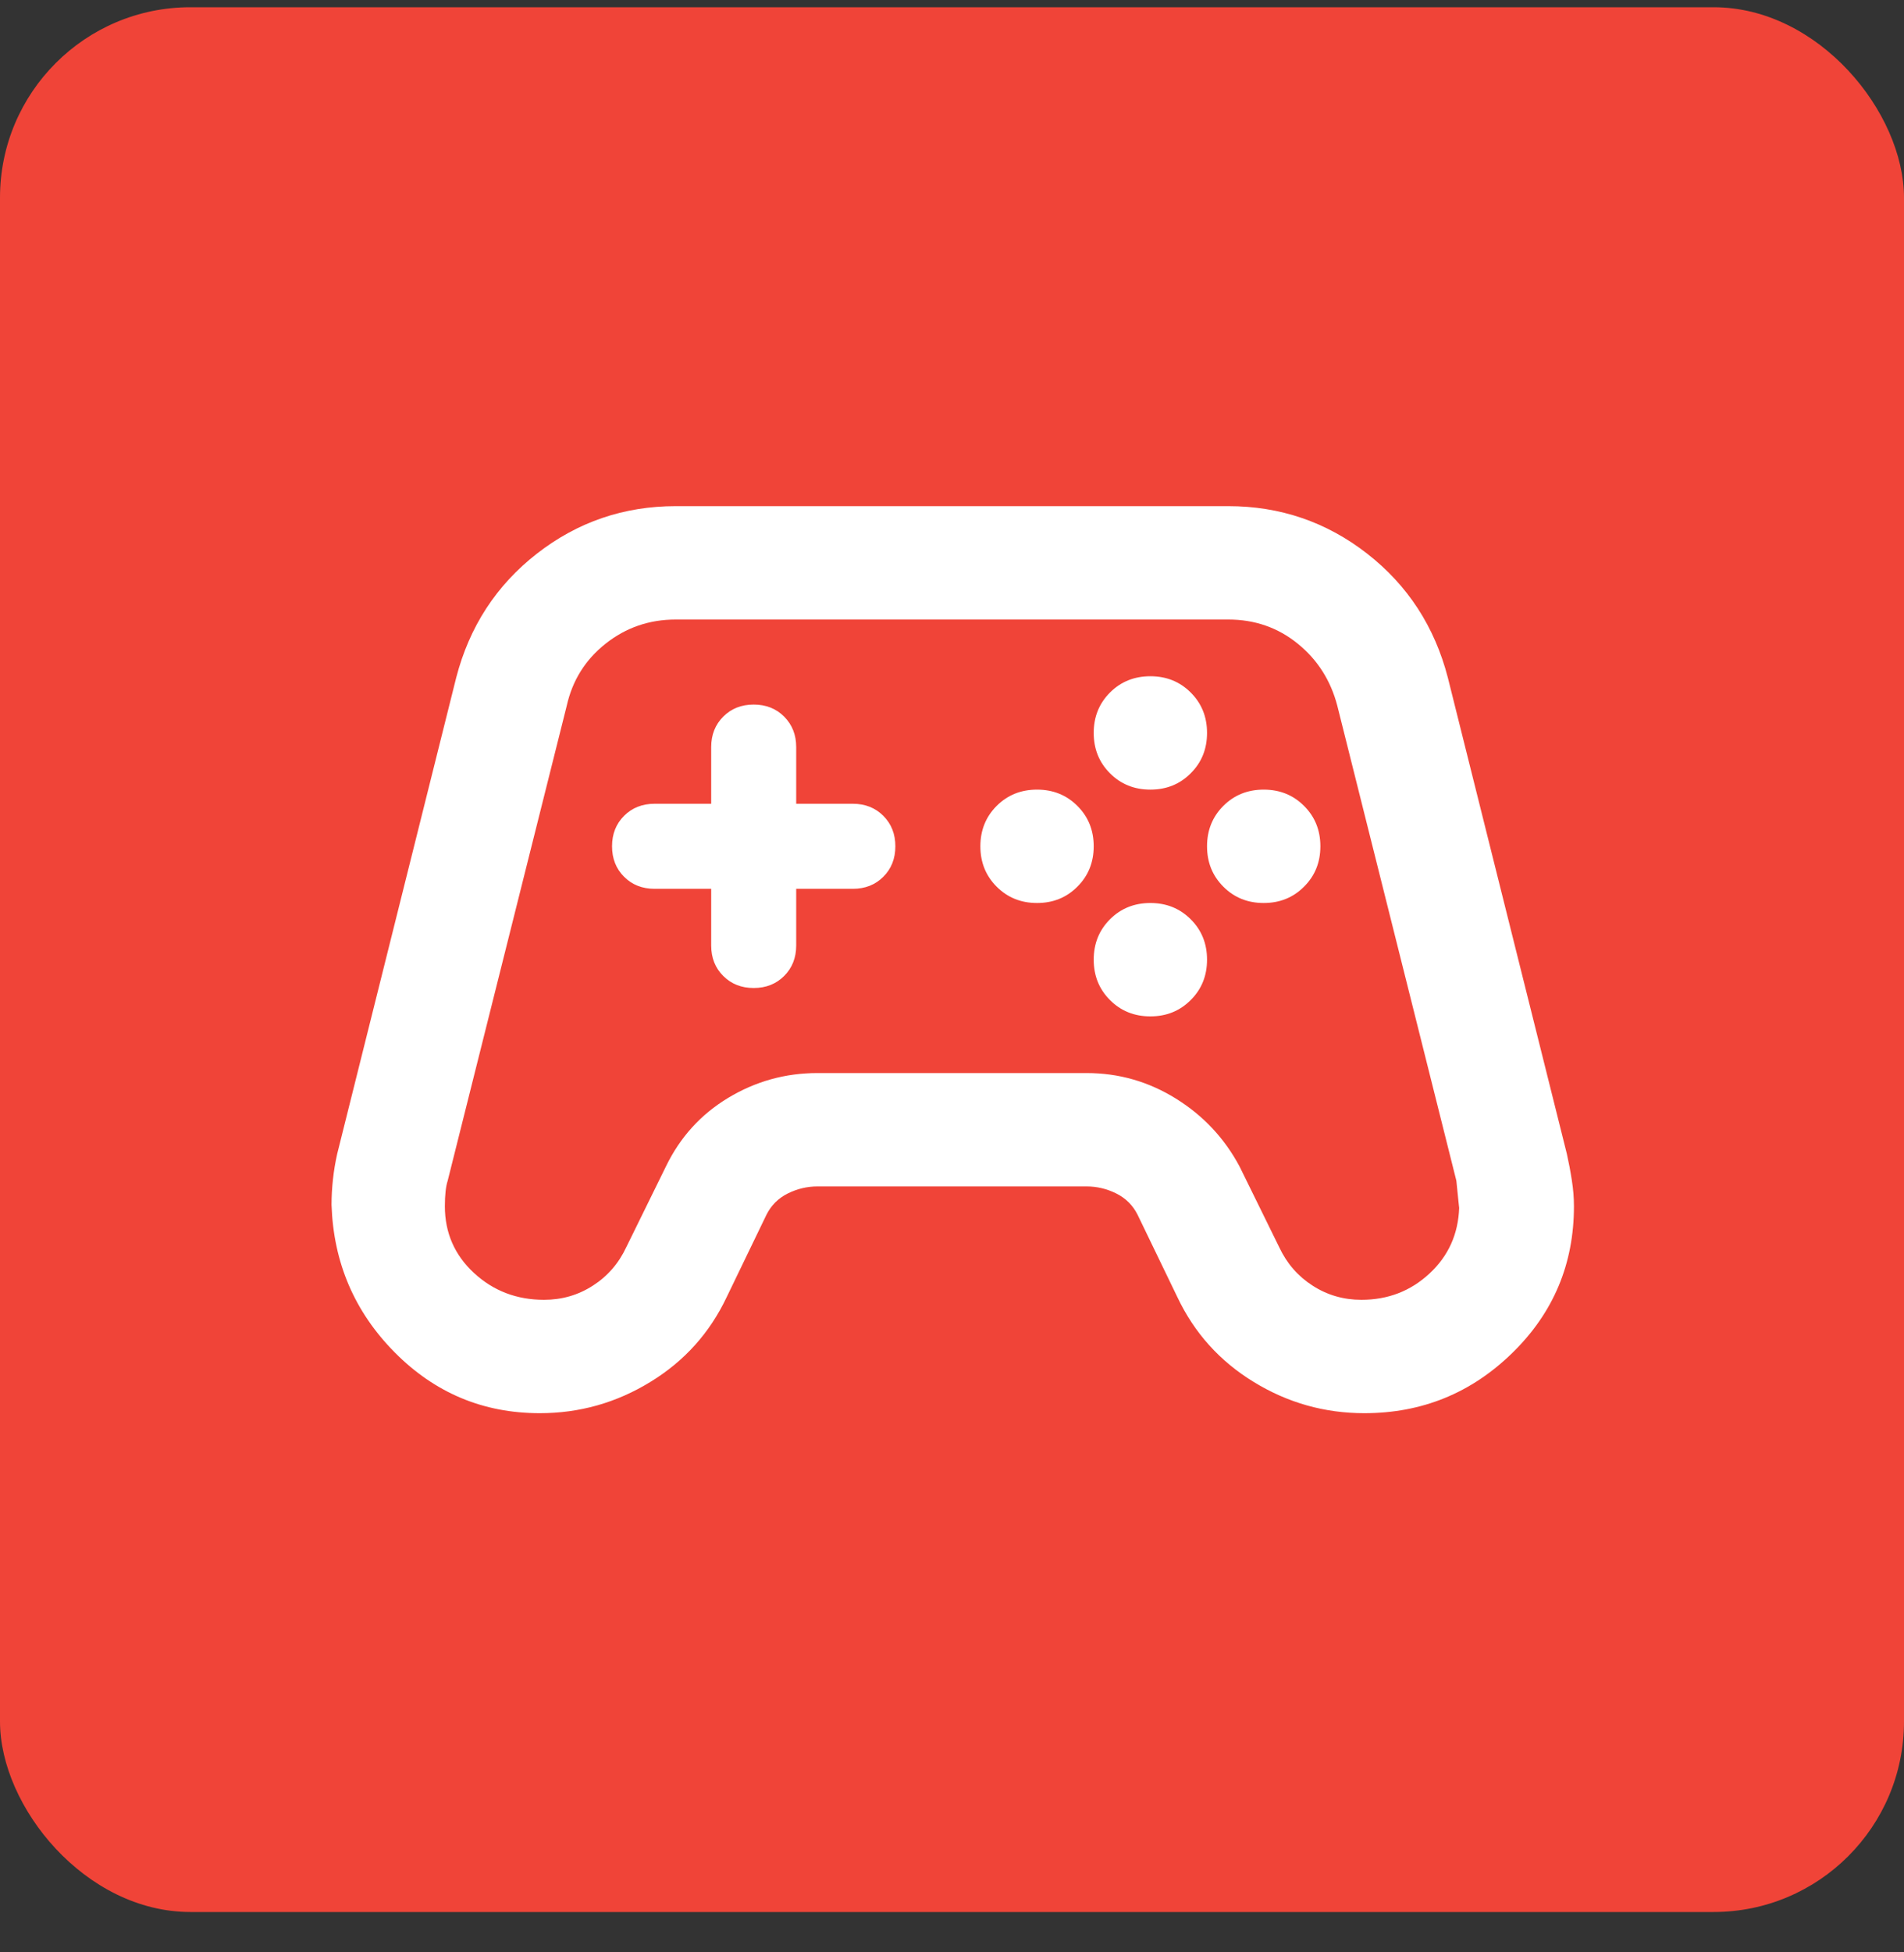
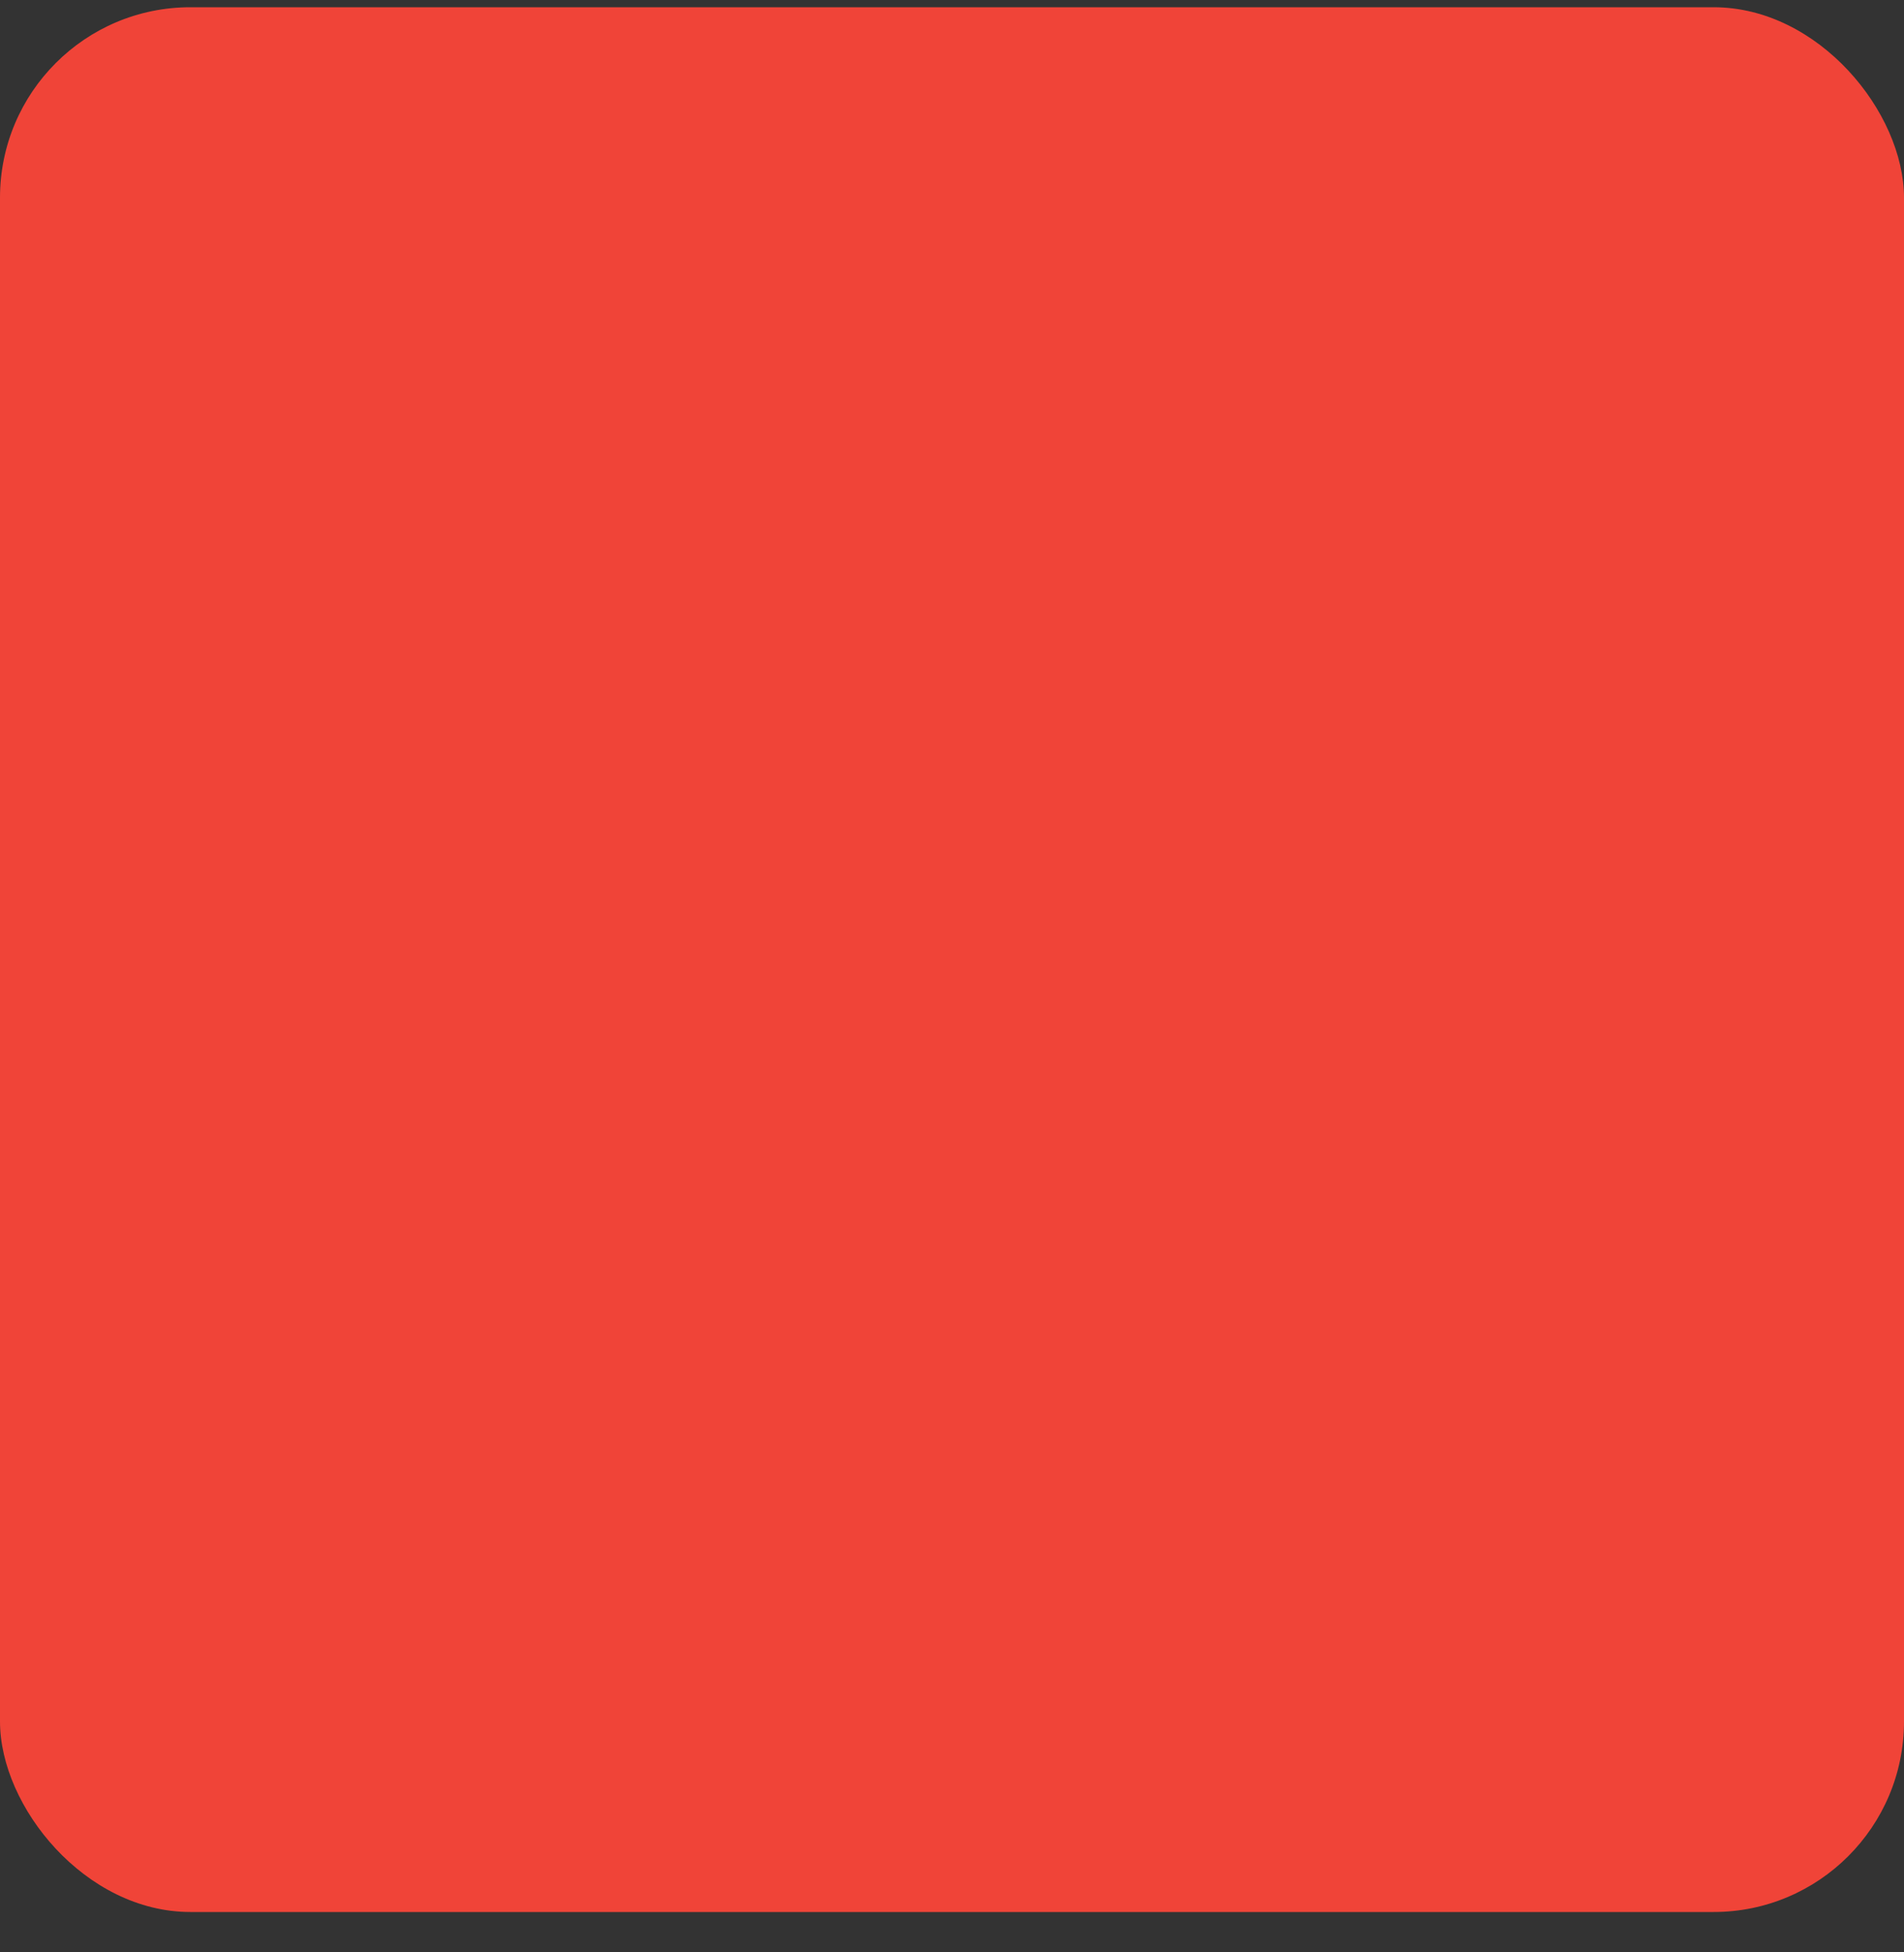
<svg xmlns="http://www.w3.org/2000/svg" width="40" height="41" viewBox="0 0 40 41" fill="none">
  <rect x="0" y="0" width="40" height="41" fill="#333333" stroke="none" />
  <rect y="0.152" width="40" height="40" rx="4" fill="#F04438" />
  <mask id="mask0_121_4930" style="mask-type:alpha" maskUnits="userSpaceOnUse" x="5" y="5" width="30" height="30">
-     <rect x="5.715" y="5.867" width="28.571" height="28.571" fill="#D9D9D9" />
-   </mask>
+     </mask>
  <g mask="url(#mask0_121_4930)">
-     <path d="M11.34 29.677C10.149 29.677 9.133 29.25 8.289 28.397C7.446 27.544 7.005 26.512 6.965 25.302C6.965 25.123 6.975 24.945 6.995 24.766C7.014 24.588 7.044 24.409 7.084 24.231L9.584 14.231C9.862 13.159 10.427 12.291 11.28 11.626C12.133 10.962 13.106 10.629 14.197 10.629H25.804C26.895 10.629 27.868 10.962 28.721 11.626C29.574 12.291 30.139 13.159 30.417 14.231L32.917 24.231C32.957 24.409 32.992 24.593 33.021 24.781C33.051 24.97 33.066 25.153 33.066 25.332C33.066 26.542 32.635 27.569 31.771 28.412C30.908 29.255 29.872 29.677 28.661 29.677C27.828 29.677 27.054 29.459 26.34 29.022C25.626 28.586 25.09 27.991 24.733 27.236L23.899 25.51C23.8 25.312 23.651 25.163 23.453 25.064C23.255 24.965 23.046 24.915 22.828 24.915H17.173C16.955 24.915 16.747 24.965 16.548 25.064C16.35 25.163 16.201 25.312 16.102 25.51L15.268 27.236C14.911 27.991 14.376 28.586 13.661 29.022C12.947 29.459 12.173 29.677 11.34 29.677ZM11.429 27.296C11.806 27.296 12.148 27.197 12.456 26.998C12.764 26.8 12.997 26.532 13.155 26.195L13.989 24.498C14.286 23.883 14.723 23.402 15.298 23.055C15.874 22.708 16.499 22.534 17.173 22.534H22.828C23.503 22.534 24.128 22.713 24.703 23.07C25.278 23.427 25.725 23.903 26.042 24.498L26.876 26.195C27.034 26.532 27.267 26.8 27.575 26.998C27.883 27.197 28.225 27.296 28.602 27.296C29.157 27.296 29.634 27.113 30.03 26.745C30.427 26.378 30.636 25.917 30.655 25.361C30.655 25.381 30.636 25.193 30.596 24.796L28.096 14.826C27.957 14.29 27.679 13.854 27.262 13.516C26.846 13.179 26.36 13.01 25.804 13.01H14.197C13.641 13.01 13.15 13.179 12.724 13.516C12.297 13.854 12.024 14.29 11.905 14.826L9.405 24.796C9.366 24.915 9.346 25.094 9.346 25.332C9.346 25.887 9.549 26.354 9.956 26.731C10.363 27.108 10.854 27.296 11.429 27.296ZM21.786 18.963C22.124 18.963 22.406 18.849 22.634 18.62C22.863 18.392 22.977 18.11 22.977 17.772C22.977 17.435 22.863 17.152 22.634 16.924C22.406 16.696 22.124 16.582 21.786 16.582C21.449 16.582 21.166 16.696 20.938 16.924C20.71 17.152 20.596 17.435 20.596 17.772C20.596 18.11 20.71 18.392 20.938 18.62C21.166 18.849 21.449 18.963 21.786 18.963ZM24.167 16.582C24.505 16.582 24.787 16.468 25.015 16.239C25.244 16.011 25.358 15.729 25.358 15.391C25.358 15.054 25.244 14.771 25.015 14.543C24.787 14.315 24.505 14.201 24.167 14.201C23.83 14.201 23.547 14.315 23.319 14.543C23.091 14.771 22.977 15.054 22.977 15.391C22.977 15.729 23.091 16.011 23.319 16.239C23.547 16.468 23.83 16.582 24.167 16.582ZM24.167 21.344C24.505 21.344 24.787 21.23 25.015 21.001C25.244 20.773 25.358 20.491 25.358 20.153C25.358 19.816 25.244 19.533 25.015 19.305C24.787 19.077 24.505 18.963 24.167 18.963C23.83 18.963 23.547 19.077 23.319 19.305C23.091 19.533 22.977 19.816 22.977 20.153C22.977 20.491 23.091 20.773 23.319 21.001C23.547 21.23 23.83 21.344 24.167 21.344ZM26.548 18.963C26.886 18.963 27.168 18.849 27.396 18.62C27.625 18.392 27.739 18.11 27.739 17.772C27.739 17.435 27.625 17.152 27.396 16.924C27.168 16.696 26.886 16.582 26.548 16.582C26.211 16.582 25.928 16.696 25.7 16.924C25.472 17.152 25.358 17.435 25.358 17.772C25.358 18.11 25.472 18.392 25.7 18.62C25.928 18.849 26.211 18.963 26.548 18.963ZM15.834 20.748C16.092 20.748 16.305 20.664 16.474 20.495C16.642 20.327 16.727 20.113 16.727 19.856V18.665H17.917C18.175 18.665 18.389 18.581 18.557 18.412C18.726 18.244 18.81 18.03 18.81 17.772C18.81 17.514 18.726 17.301 18.557 17.132C18.389 16.964 18.175 16.879 17.917 16.879H16.727V15.689C16.727 15.431 16.642 15.218 16.474 15.049C16.305 14.88 16.092 14.796 15.834 14.796C15.576 14.796 15.363 14.88 15.194 15.049C15.025 15.218 14.941 15.431 14.941 15.689V16.879H13.751C13.493 16.879 13.279 16.964 13.111 17.132C12.942 17.301 12.858 17.514 12.858 17.772C12.858 18.03 12.942 18.244 13.111 18.412C13.279 18.581 13.493 18.665 13.751 18.665H14.941V19.856C14.941 20.113 15.025 20.327 15.194 20.495C15.363 20.664 15.576 20.748 15.834 20.748Z" fill="white" />
-   </g>
+     </g>
</svg>